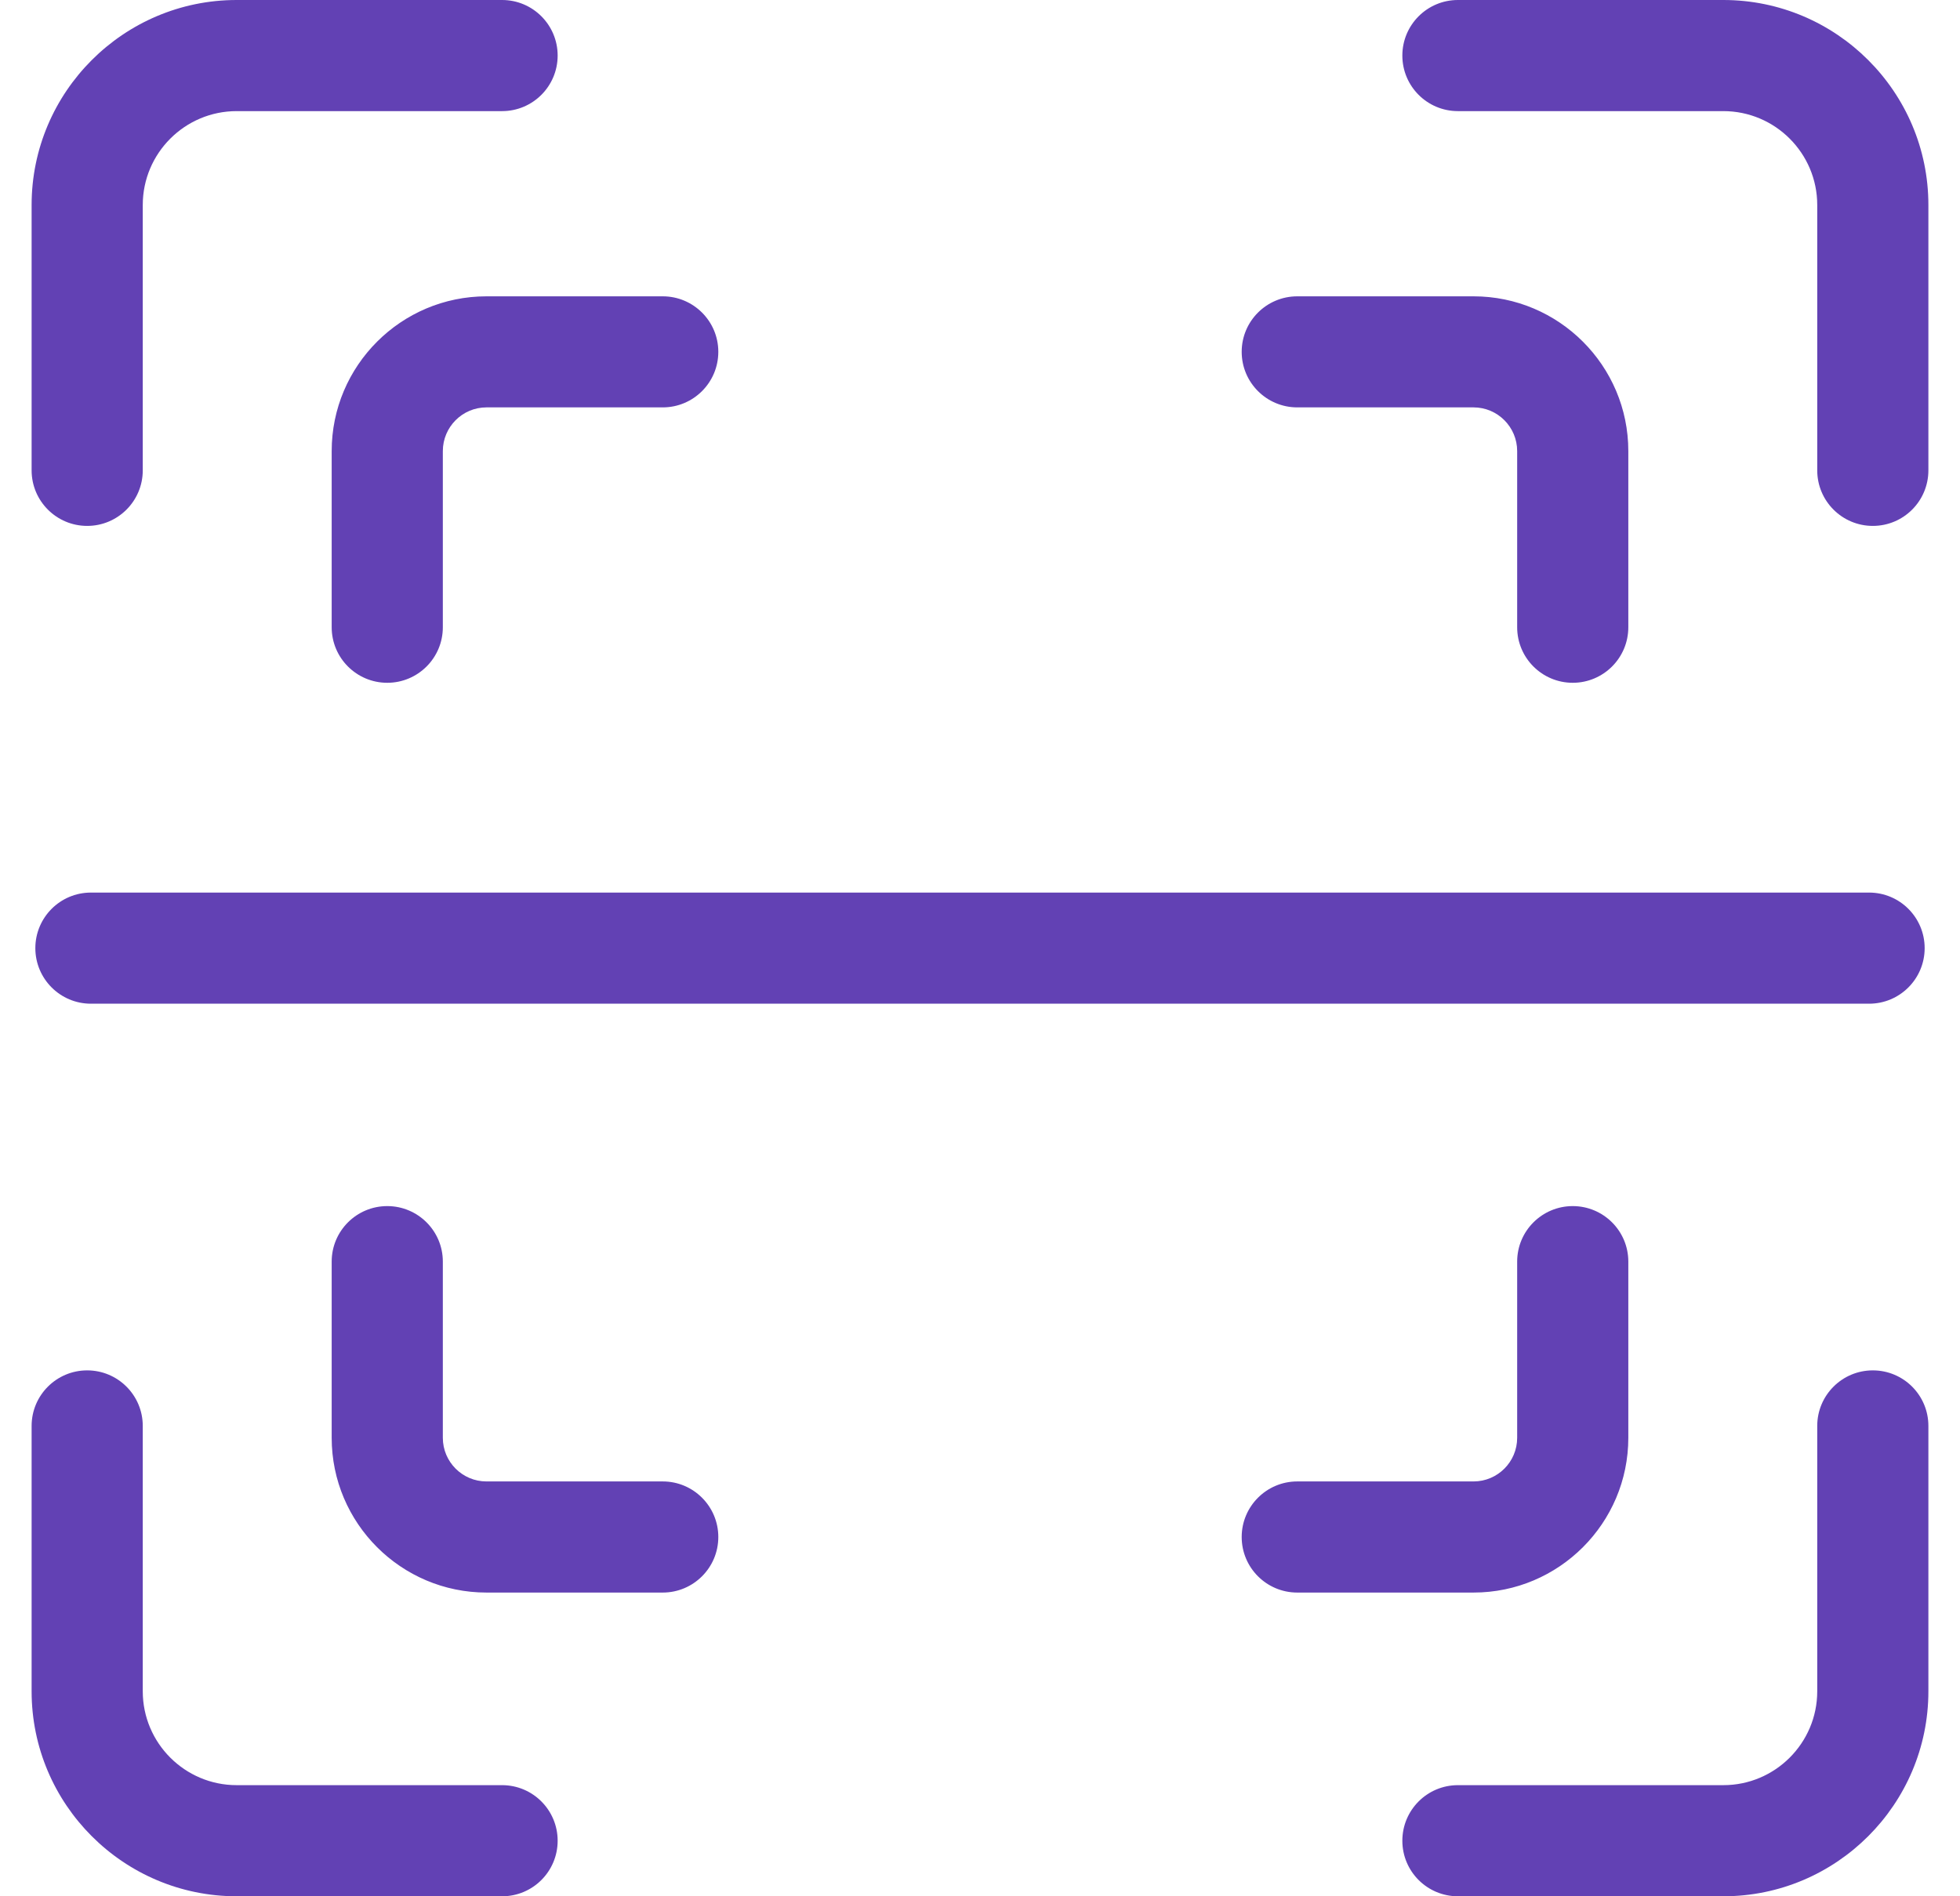
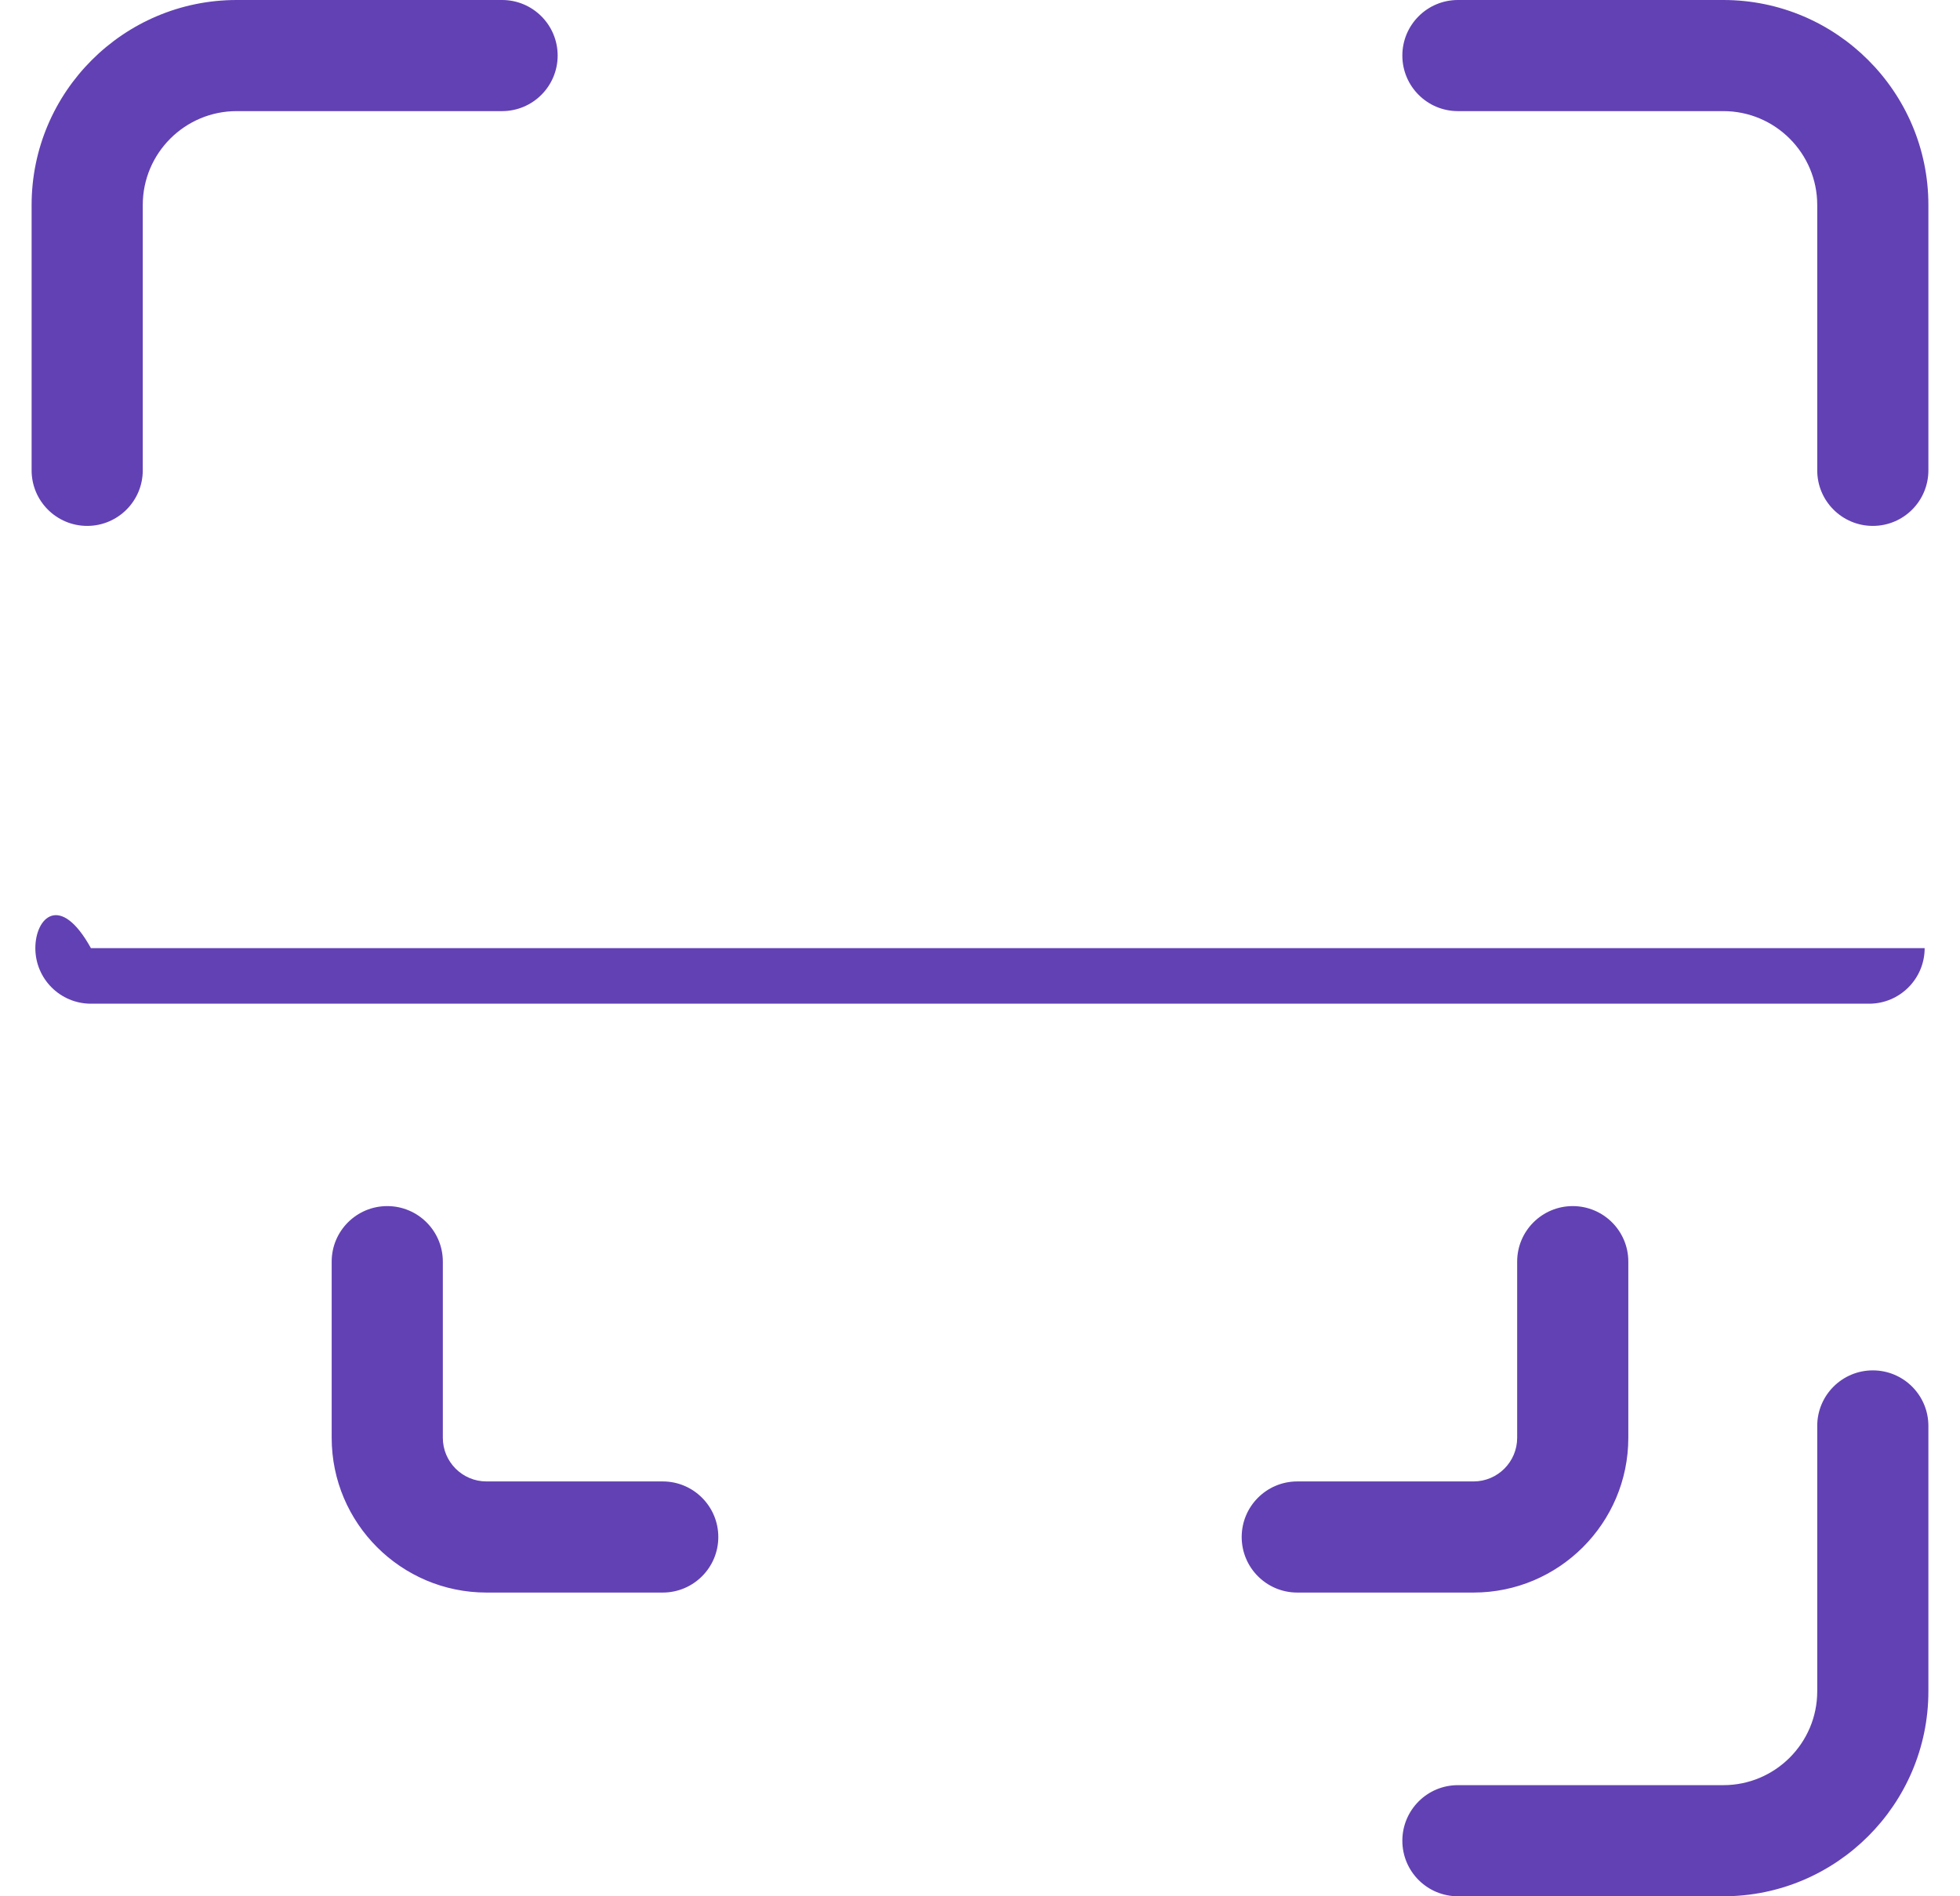
<svg xmlns="http://www.w3.org/2000/svg" width="31" height="30" viewBox="0 0 31 30" fill="none">
  <g clip-path="url(#clip0)">
    <path d="M27.257 0H23.059C22.573 0 22.18 0.394 22.18 0.879C22.18 1.364 22.573 1.758 23.059 1.758H27.257C28.076 1.758 28.742 2.424 28.742 3.243V7.441C28.742 7.927 29.136 8.32 29.621 8.32C30.107 8.32 30.5 7.927 30.5 7.441V3.243C30.5 1.455 29.045 0 27.257 0V0Z" fill="#6241B4" />
    <path d="M1.379 8.32C1.864 8.32 2.258 7.927 2.258 7.441V3.243C2.258 2.424 2.924 1.758 3.743 1.758H7.941C8.427 1.758 8.82 1.364 8.82 0.879C8.82 0.394 8.427 0 7.941 0H3.743C1.955 0 0.5 1.455 0.5 3.243V7.441C0.5 7.927 0.894 8.32 1.379 8.32Z" fill="#6241B4" />
-     <path d="M7.941 28.242H3.743C2.924 28.242 2.258 27.576 2.258 26.757V22.559C2.258 22.073 1.864 21.68 1.379 21.68C0.894 21.68 0.5 22.073 0.5 22.559V26.757C0.5 28.545 1.955 30 3.743 30H7.941C8.427 30 8.82 29.607 8.82 29.121C8.82 28.636 8.427 28.242 7.941 28.242Z" fill="#6241B4" />
    <path d="M29.621 21.68C29.136 21.68 28.742 22.073 28.742 22.559V26.757C28.742 27.576 28.076 28.242 27.257 28.242H23.059C22.573 28.242 22.18 28.636 22.18 29.121C22.18 29.607 22.573 30 23.059 30H27.257C29.045 30 30.5 28.545 30.5 26.757V22.559C30.5 22.073 30.107 21.68 29.621 21.68Z" fill="#6241B4" />
-     <path d="M20.518 6.445H23.306C23.686 6.445 23.996 6.755 23.996 7.136V9.923C23.996 10.409 24.39 10.802 24.875 10.802C25.36 10.802 25.754 10.409 25.754 9.923V7.136C25.754 5.786 24.656 4.688 23.306 4.688H20.518C20.033 4.688 19.639 5.081 19.639 5.566C19.639 6.052 20.033 6.445 20.518 6.445Z" fill="#6241B4" />
-     <path d="M5.246 7.136V9.923C5.246 10.409 5.64 10.802 6.125 10.802C6.61 10.802 7.004 10.409 7.004 9.923V7.136C7.004 6.755 7.314 6.445 7.694 6.445H10.482C10.967 6.445 11.361 6.052 11.361 5.566C11.361 5.081 10.967 4.688 10.482 4.688H7.694C6.344 4.688 5.246 5.786 5.246 7.136Z" fill="#6241B4" />
    <path d="M10.482 23.437H7.694C7.314 23.437 7.004 23.128 7.004 22.747V19.959C7.004 19.474 6.61 19.081 6.125 19.081C5.64 19.081 5.246 19.474 5.246 19.959V22.747C5.246 24.097 6.344 25.195 7.694 25.195H10.482C10.967 25.195 11.361 24.802 11.361 24.316C11.361 23.831 10.967 23.437 10.482 23.437Z" fill="#6241B4" />
    <path d="M25.754 22.747V19.959C25.754 19.474 25.36 19.081 24.875 19.081C24.39 19.081 23.996 19.474 23.996 19.959V22.747C23.996 23.128 23.686 23.437 23.306 23.437H20.518C20.033 23.437 19.639 23.831 19.639 24.316C19.639 24.802 20.033 25.195 20.518 25.195H23.306C24.656 25.195 25.754 24.097 25.754 22.747Z" fill="#6241B4" />
-     <path d="M0.559 15C0.559 15.485 0.952 15.879 1.438 15.879H29.562C30.048 15.879 30.441 15.485 30.441 15C30.441 14.515 30.048 14.121 29.562 14.121H1.438C0.952 14.121 0.559 14.515 0.559 15Z" fill="#6241B4" />
+     <path d="M0.559 15C0.559 15.485 0.952 15.879 1.438 15.879H29.562C30.048 15.879 30.441 15.485 30.441 15H1.438C0.952 14.121 0.559 14.515 0.559 15Z" fill="#6241B4" />
  </g>
  <defs>
    <clipPath id="clip0">
      <rect width="30" height="30" fill="white" transform="translate(0.5)" />
    </clipPath>
  </defs>
</svg>